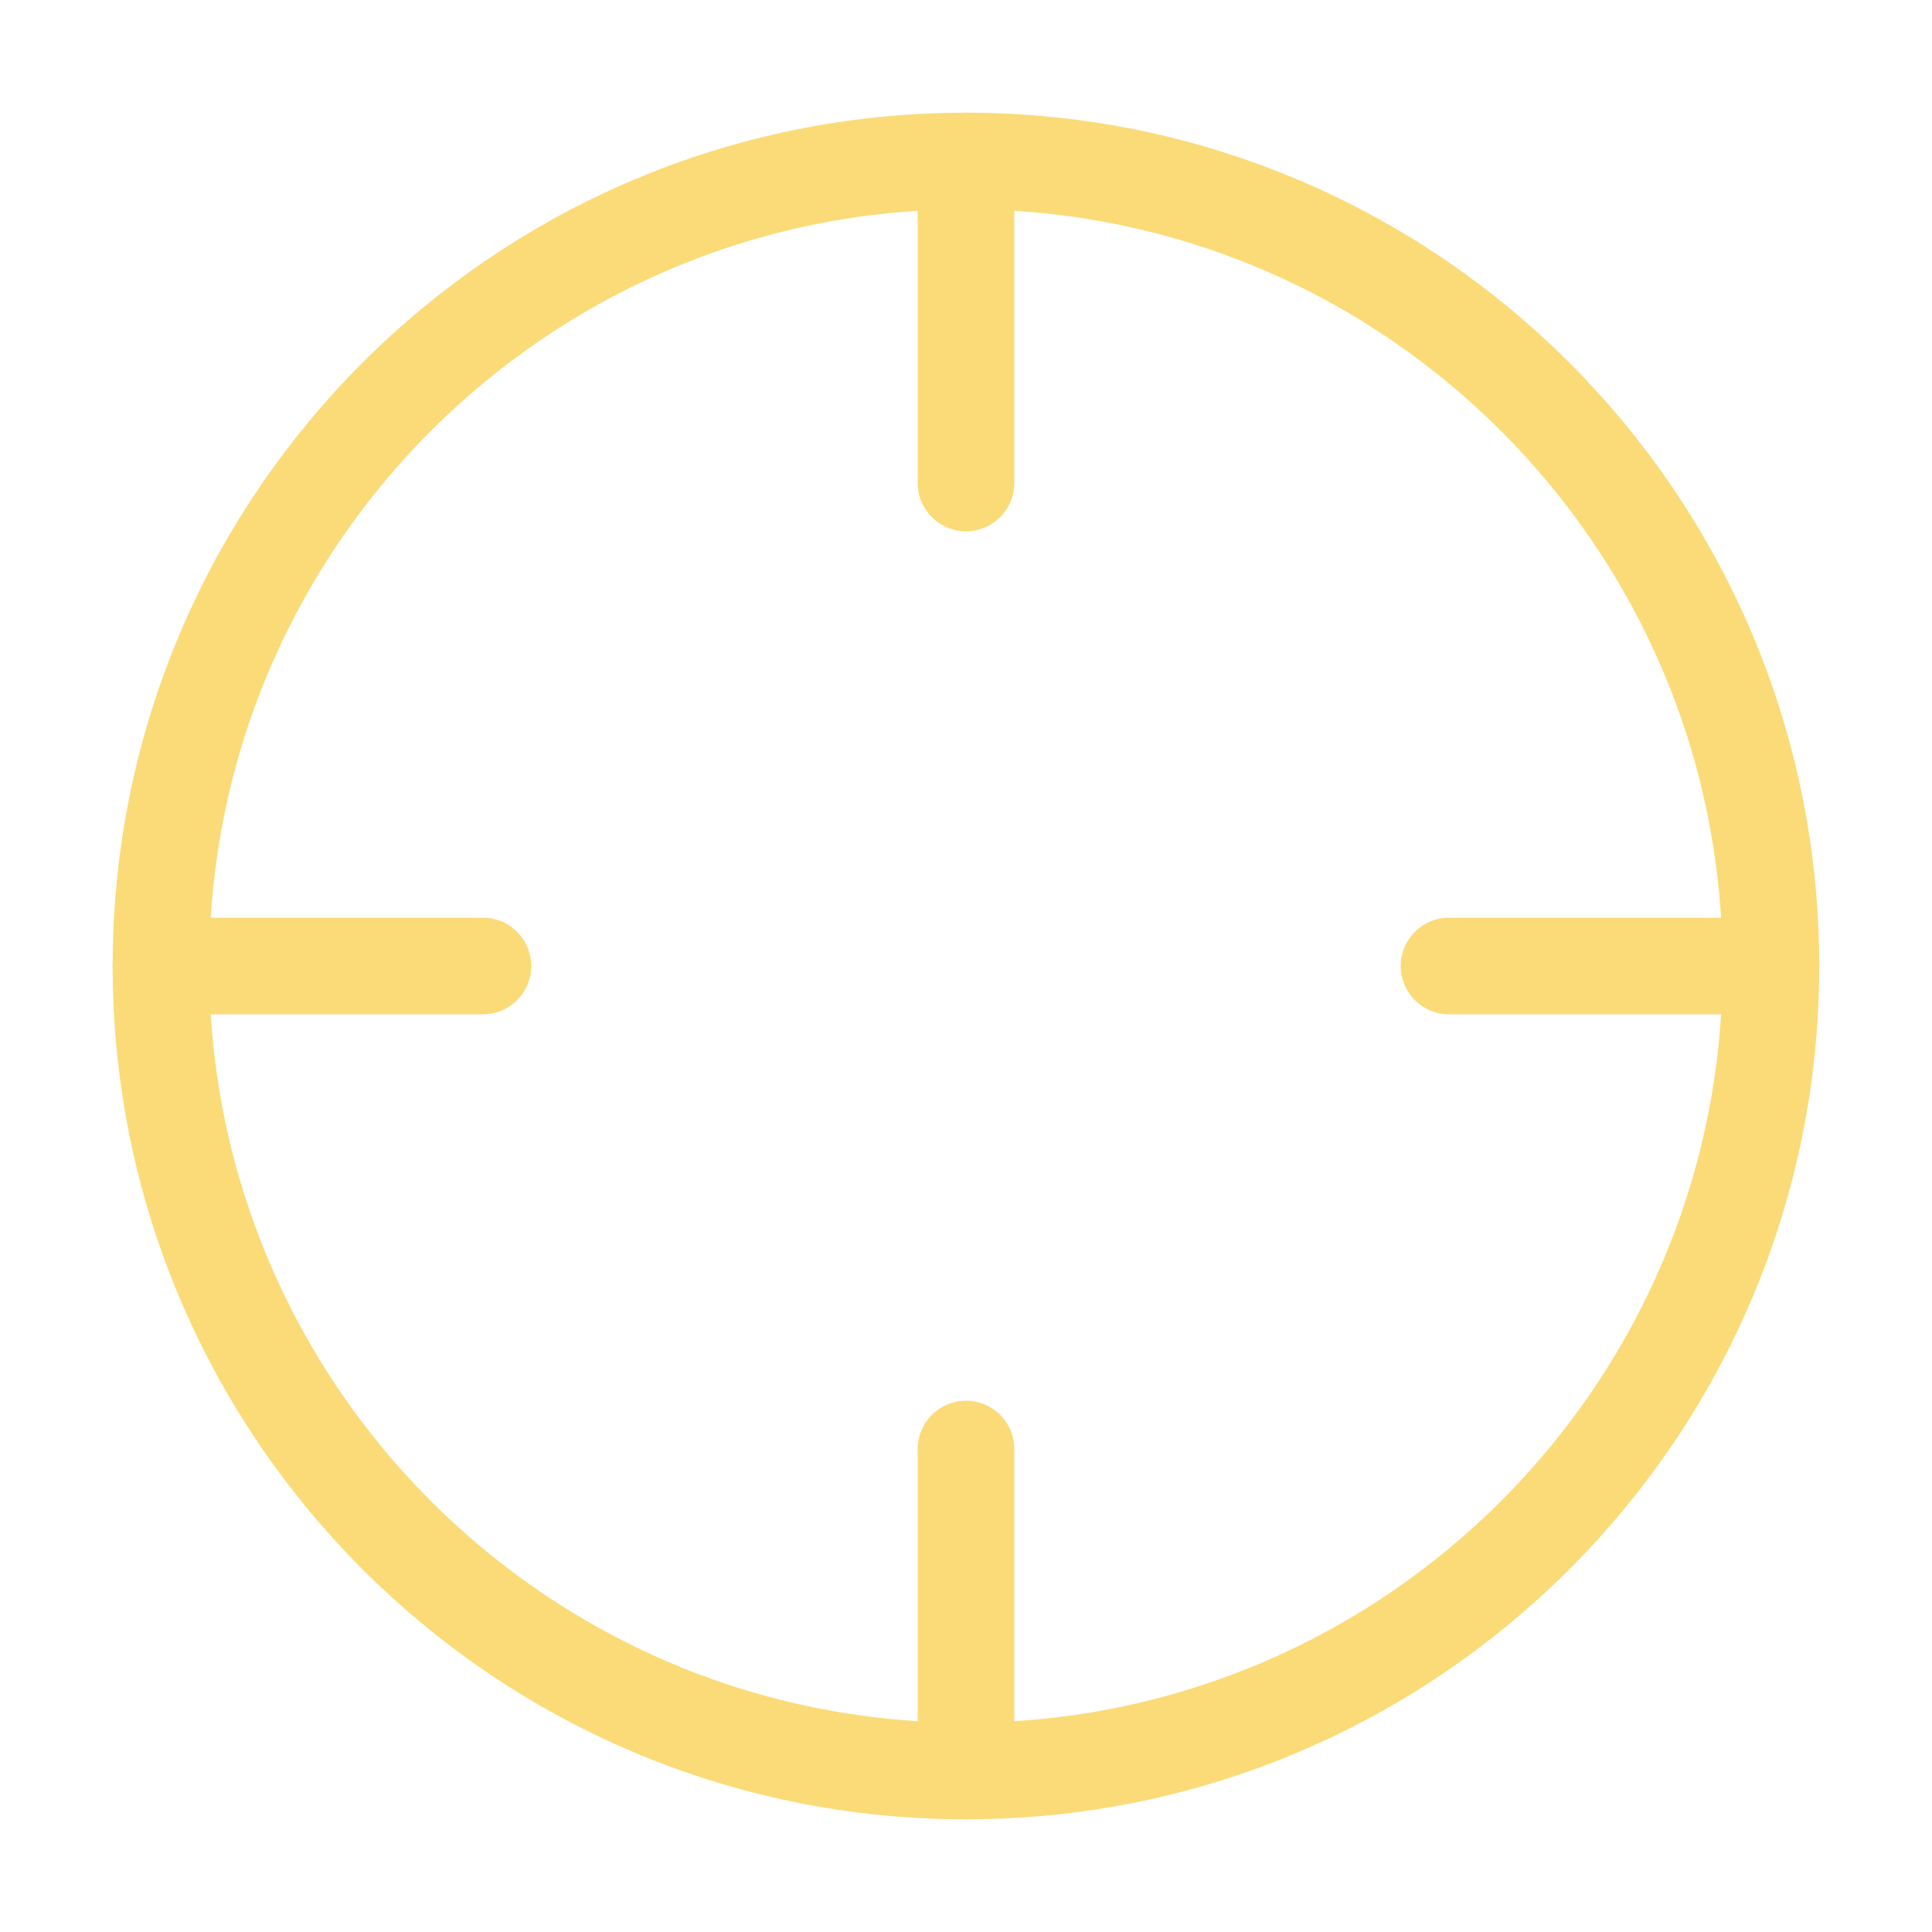
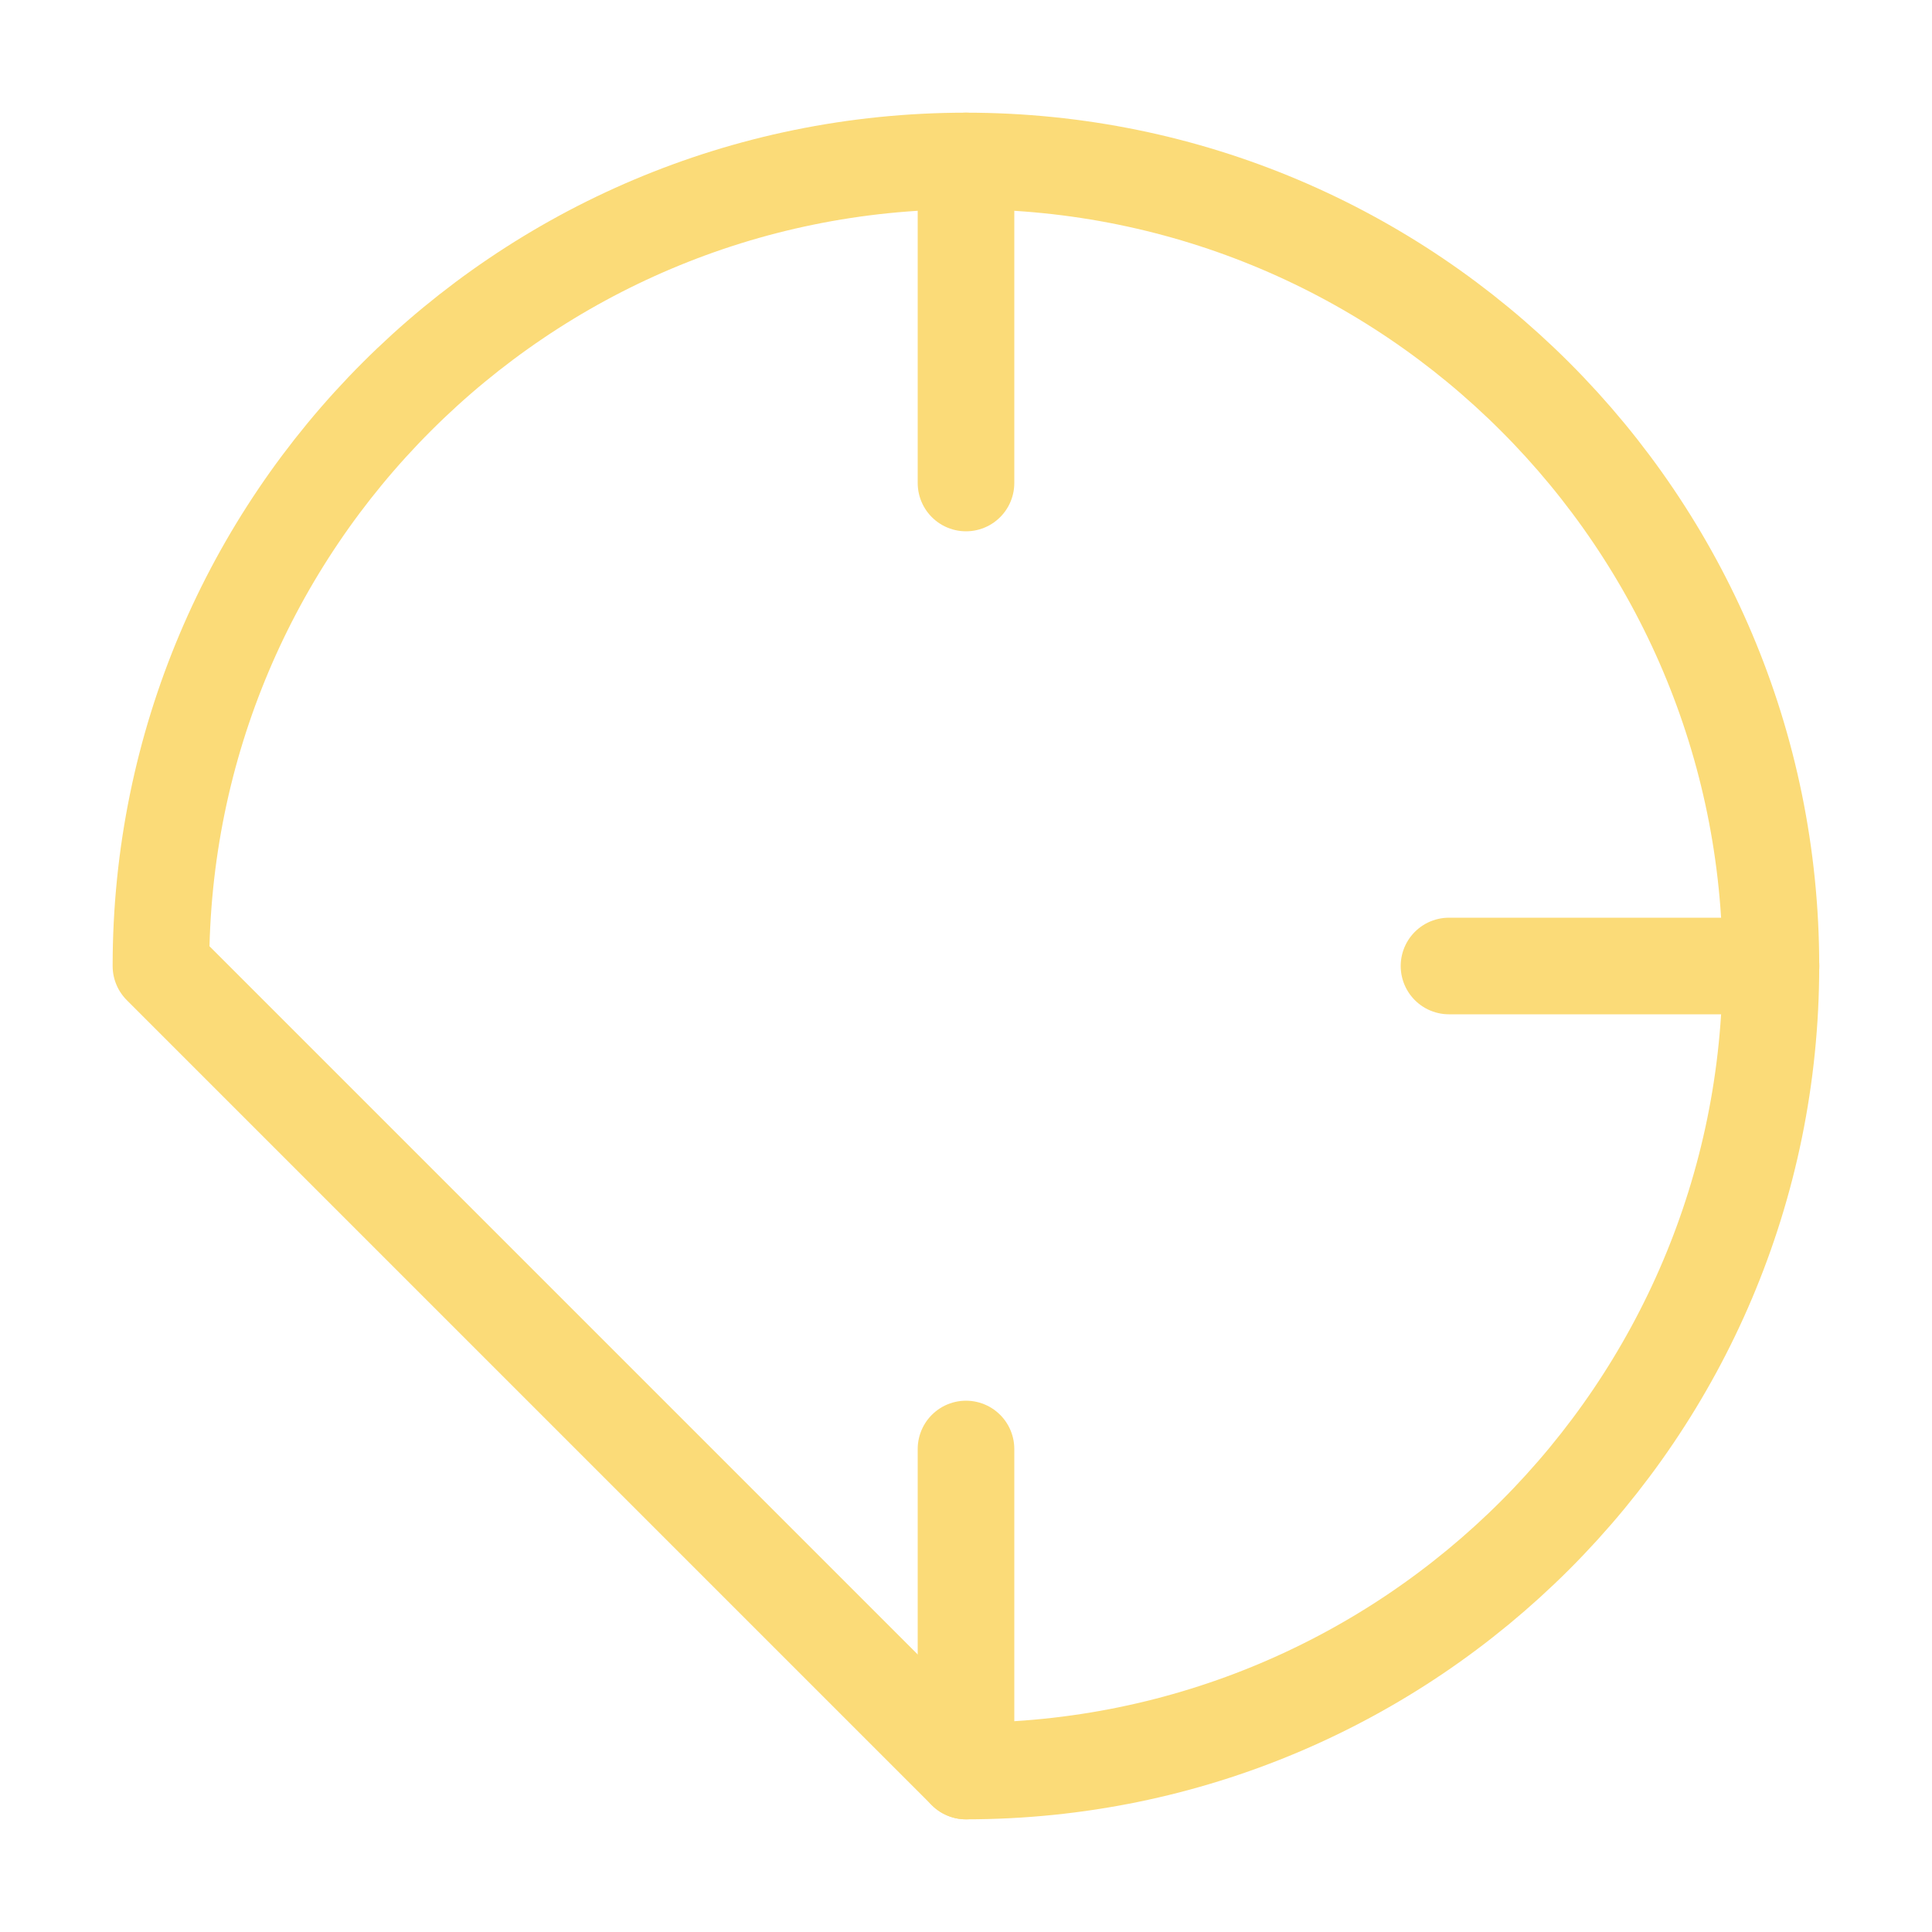
<svg xmlns="http://www.w3.org/2000/svg" width="40" height="40" viewBox="0 0 40 40" fill="none">
-   <path d="M19.999 36.667C29.203 36.667 36.665 29.205 36.665 20C36.665 10.795 29.203 3.333 19.999 3.333C10.794 3.333 3.332 10.795 3.332 20C3.332 29.205 10.794 36.667 19.999 36.667Z" stroke="#FBDB78" stroke-width="2" stroke-linecap="round" stroke-linejoin="round" />
+   <path d="M19.999 36.667C29.203 36.667 36.665 29.205 36.665 20C36.665 10.795 29.203 3.333 19.999 3.333C10.794 3.333 3.332 10.795 3.332 20Z" stroke="#FBDB78" stroke-width="2" stroke-linecap="round" stroke-linejoin="round" />
  <path d="M36.667 20H30" stroke="#FBDB78" stroke-width="2" stroke-linecap="round" stroke-linejoin="round" />
-   <path d="M9.999 20H3.332" stroke="#FBDB78" stroke-width="2" stroke-linecap="round" stroke-linejoin="round" />
  <path d="M20 10V3.333" stroke="#FBDB78" stroke-width="2" stroke-linecap="round" stroke-linejoin="round" />
  <path d="M20 36.667V30" stroke="#FBDB78" stroke-width="2" stroke-linecap="round" stroke-linejoin="round" />
</svg>